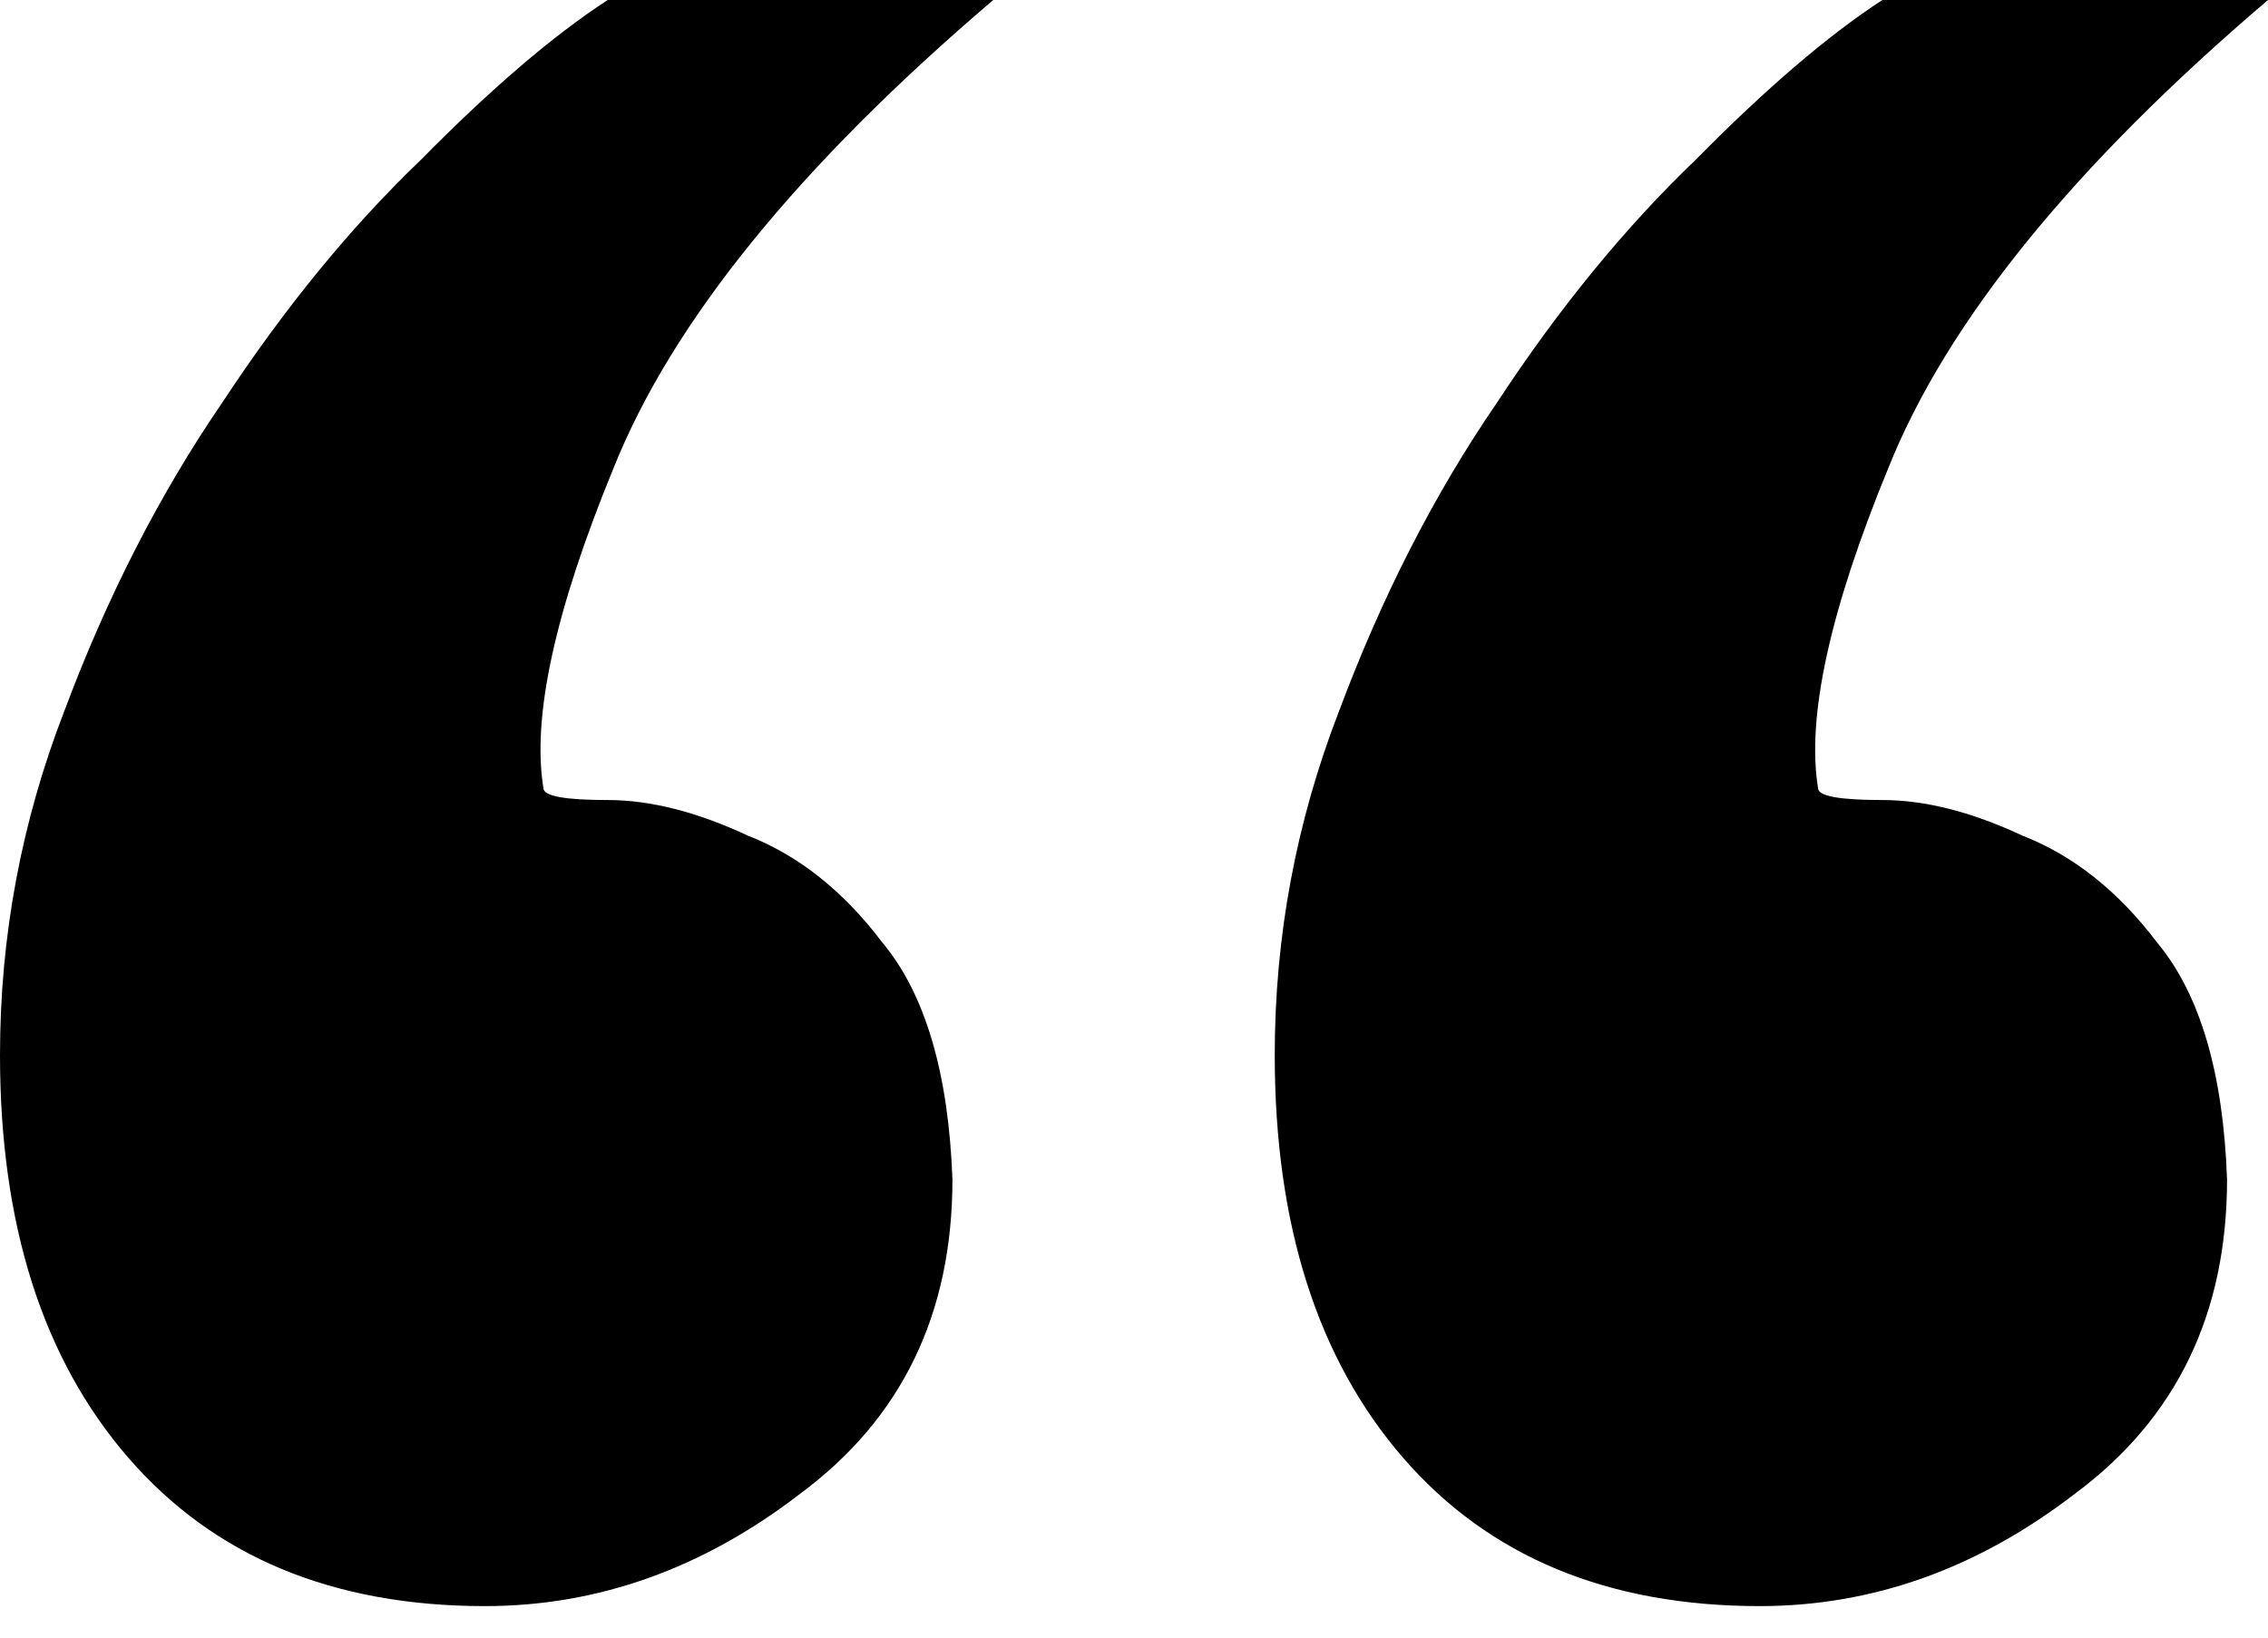
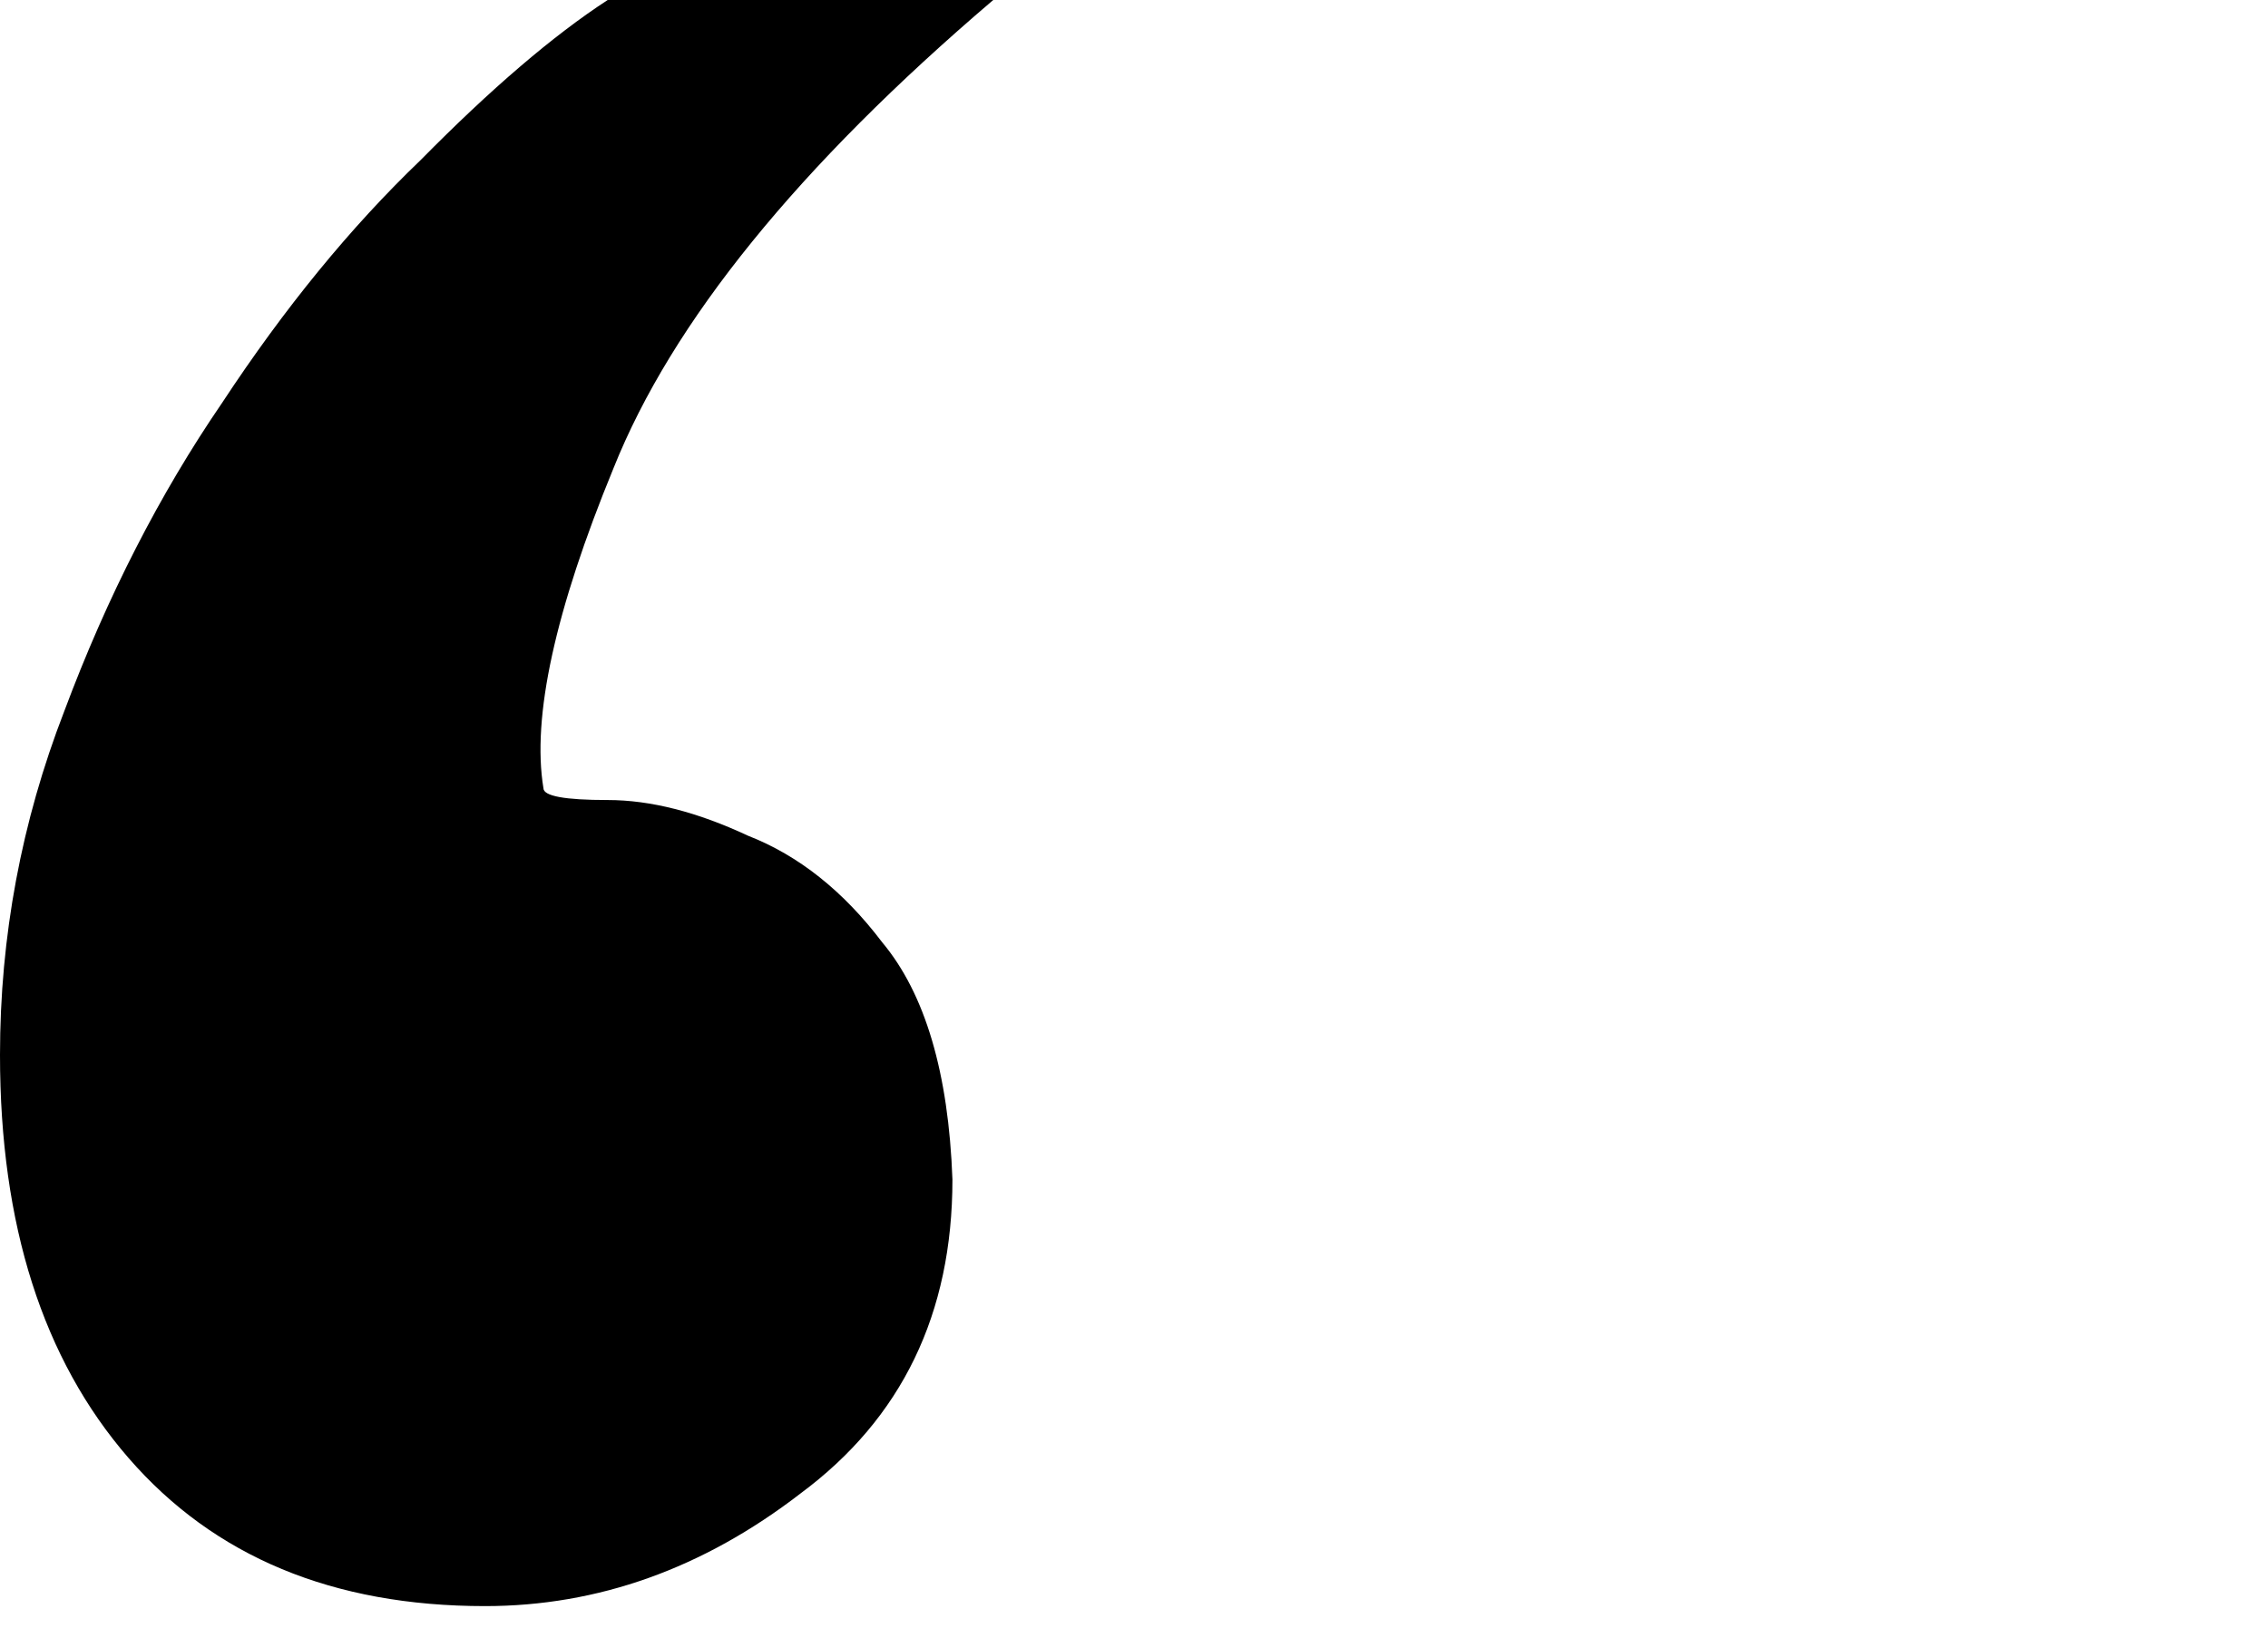
<svg xmlns="http://www.w3.org/2000/svg" width="18" height="13" viewBox="0 0 18 13" fill="none">
  <path d="M4.823 0H7.883C6.338 1.317 5.333 2.556 4.869 3.717C4.405 4.846 4.22 5.693 4.313 6.257C4.313 6.32 4.483 6.351 4.823 6.351C5.163 6.351 5.534 6.446 5.936 6.634C6.338 6.791 6.693 7.073 7.002 7.481C7.342 7.888 7.528 8.516 7.559 9.363C7.559 10.429 7.157 11.26 6.353 11.856C5.58 12.452 4.745 12.75 3.849 12.75C2.643 12.75 1.7 12.358 1.02 11.574C0.34 10.79 0 9.723 0 8.375C0 7.434 0.17 6.524 0.51 5.646C0.85 4.736 1.268 3.921 1.762 3.199C2.257 2.446 2.782 1.804 3.339 1.27C3.895 0.706 4.39 0.282 4.823 0Z" fill="black" />
-   <path d="M14.939 0H18C16.454 1.317 15.45 2.556 14.986 3.717C14.522 4.846 14.337 5.693 14.429 6.257C14.429 6.32 14.599 6.351 14.939 6.351C15.28 6.351 15.65 6.446 16.052 6.634C16.454 6.791 16.81 7.073 17.119 7.481C17.459 7.888 17.645 8.516 17.675 9.363C17.675 10.429 17.273 11.26 16.47 11.856C15.697 12.452 14.862 12.75 13.966 12.75C12.76 12.75 11.817 12.358 11.137 11.574C10.457 10.79 10.117 9.723 10.117 8.375C10.117 7.434 10.287 6.524 10.627 5.646C10.967 4.736 11.384 3.921 11.879 3.199C12.373 2.446 12.899 1.804 13.456 1.27C14.012 0.706 14.507 0.282 14.939 0Z" fill="black" />
</svg>